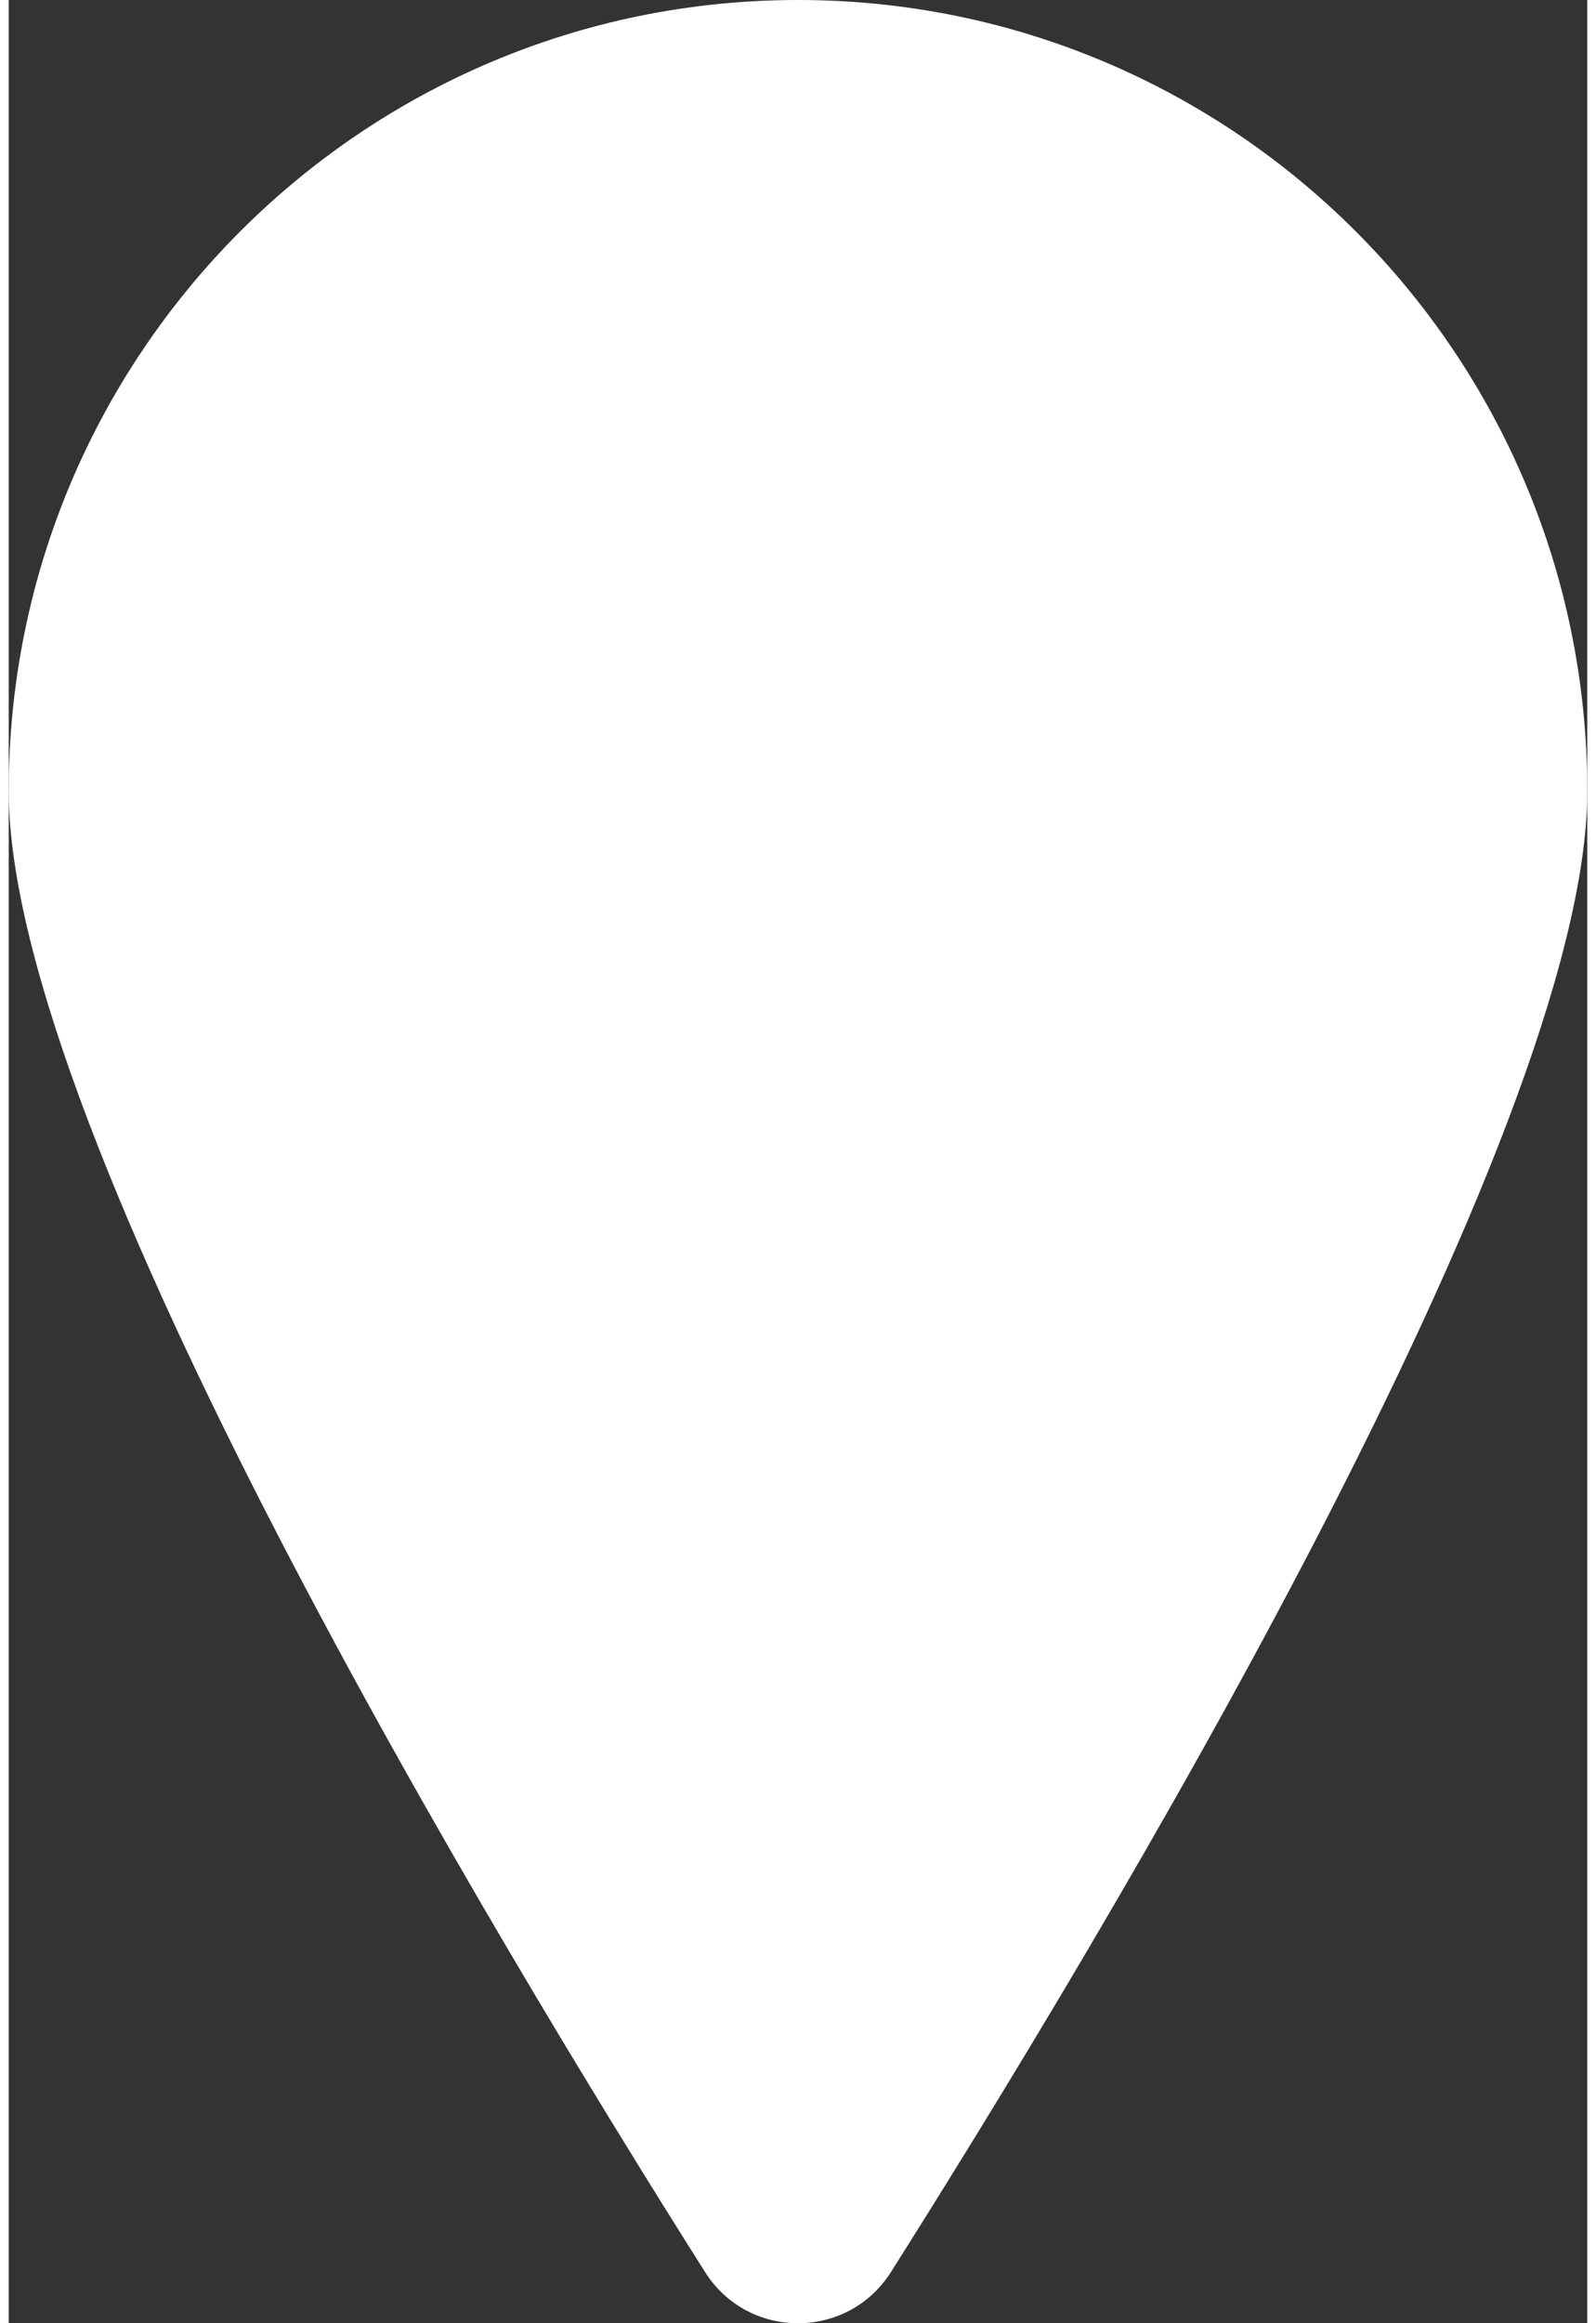
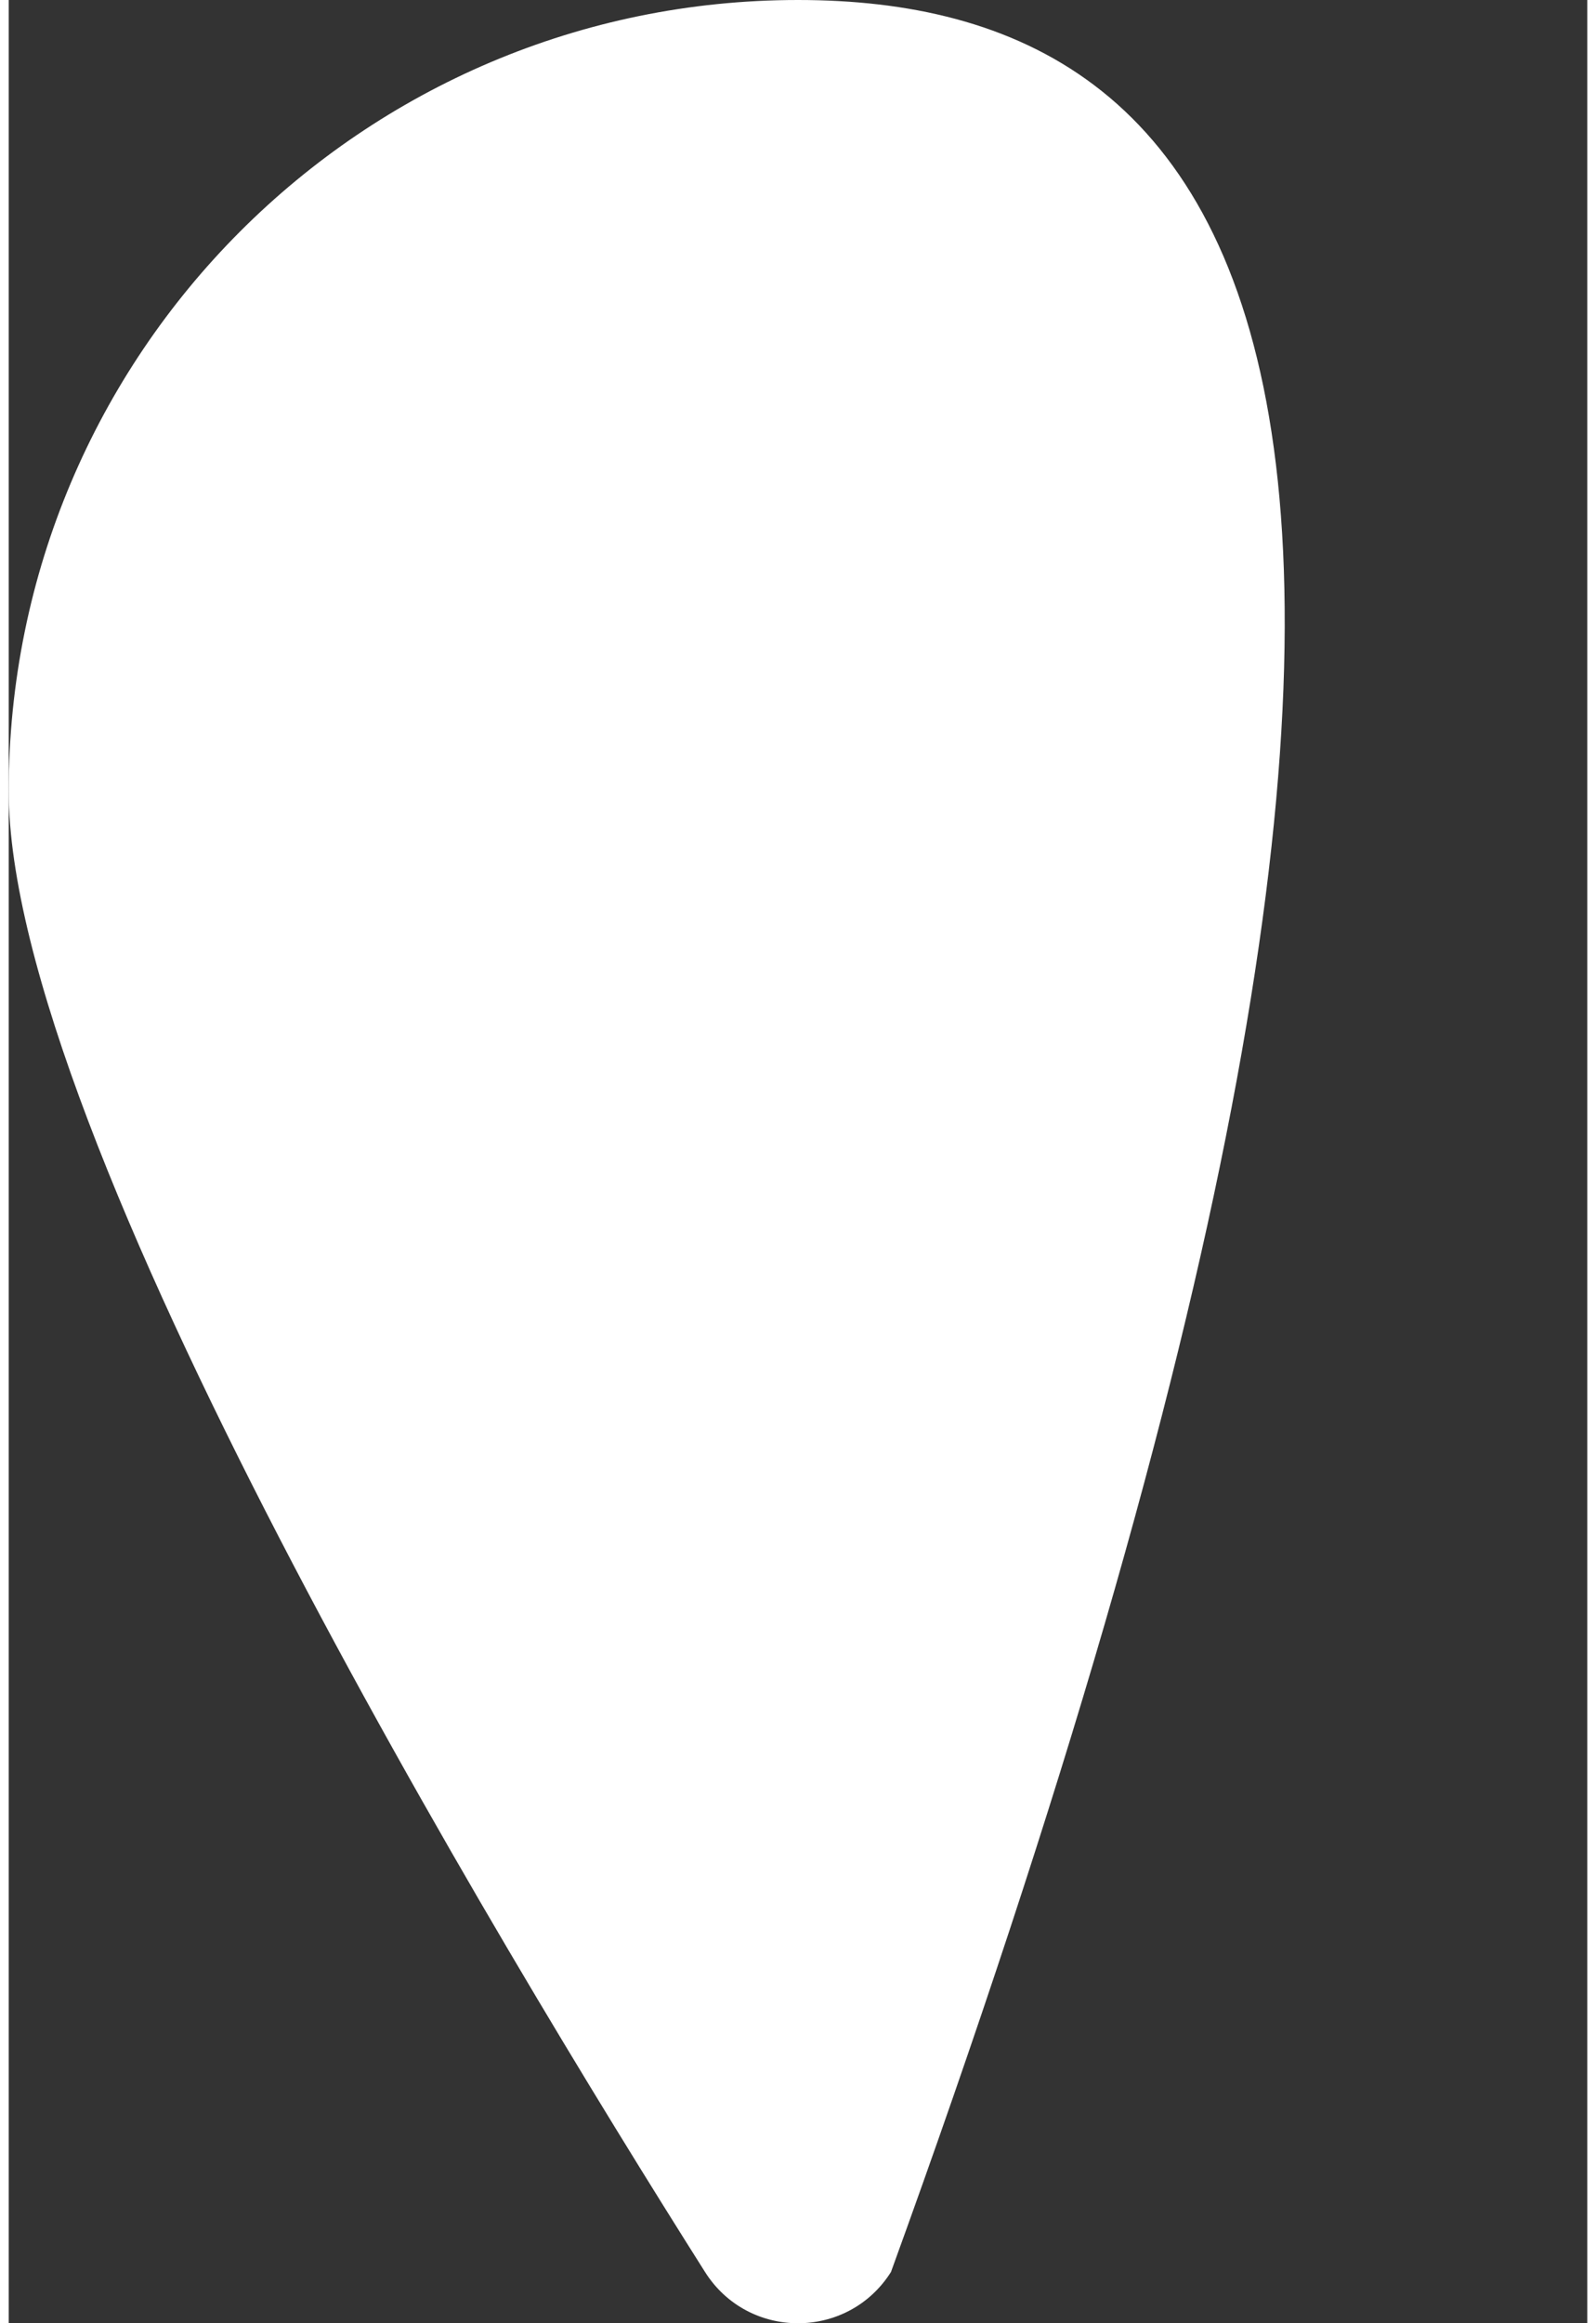
<svg xmlns="http://www.w3.org/2000/svg" width="11px" height="16px" viewBox="0 0 17 25" version="1.1">
  <rect x="0" y="0" width="17" height="25" fill="#333333" stroke="none" />
  <title>Fill 1</title>
  <desc>Created with Sketch.</desc>
  <g id="Designs" stroke="none" stroke-width="1" fill="none" fill-rule="evenodd">
    <g id="Home" transform="translate(-763, -3156)" fill="#FFFFFF">
      <g id="Group-7" transform="translate(707, 3042)">
-         <path d="M56,122.512 C56,126.207 61.252,134.899 63.499,138.449 C63.964,139.184 65.036,139.184 65.501,138.449 C67.748,134.899 73,126.207 73,122.512 C73,117.811 69.194,114 64.5,114 C59.806,114 56,117.811 56,122.512" id="Fill-1" />
+         <path d="M56,122.512 C56,126.207 61.252,134.899 63.499,138.449 C63.964,139.184 65.036,139.184 65.501,138.449 C73,117.811 69.194,114 64.5,114 C59.806,114 56,117.811 56,122.512" id="Fill-1" />
      </g>
    </g>
  </g>
</svg>